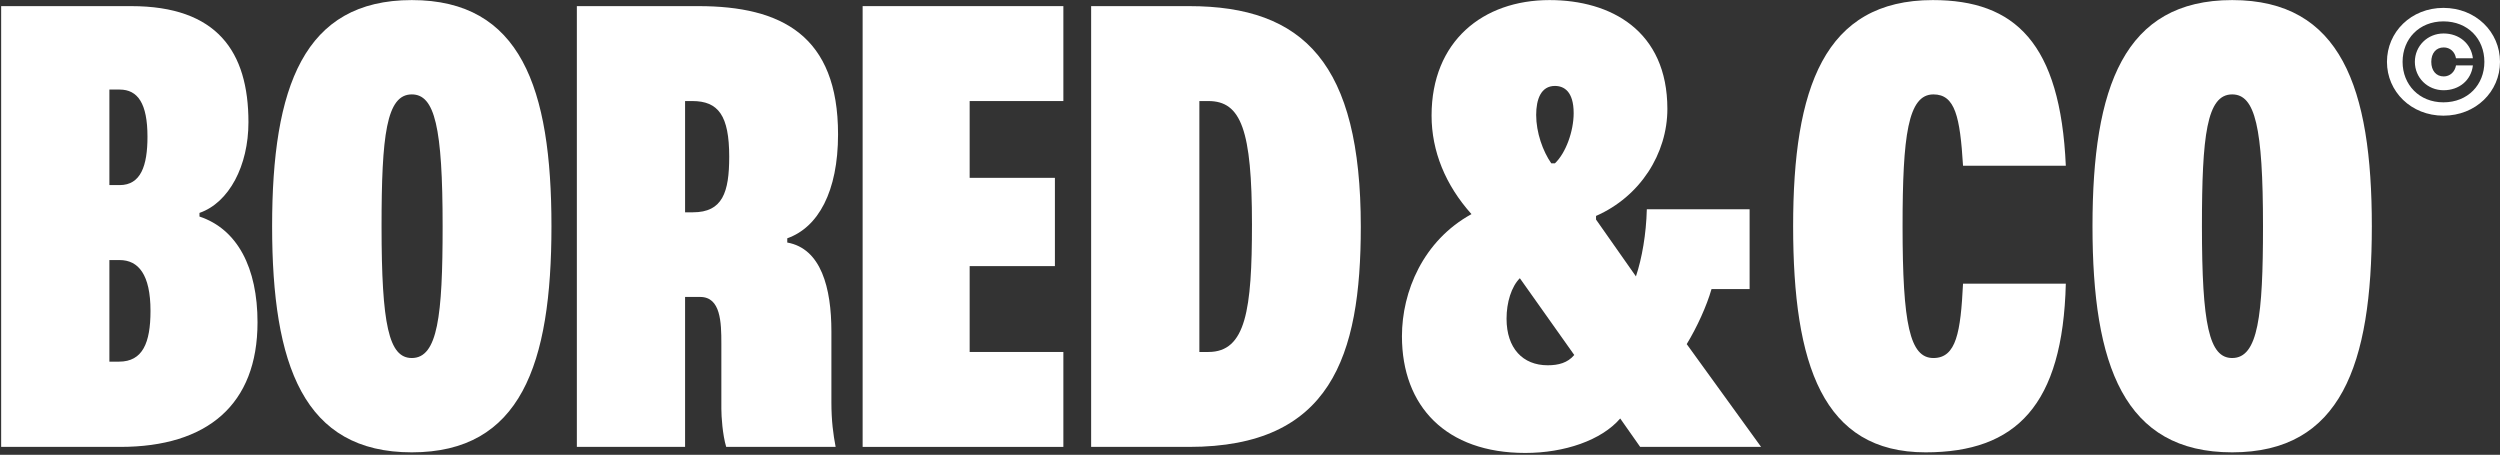
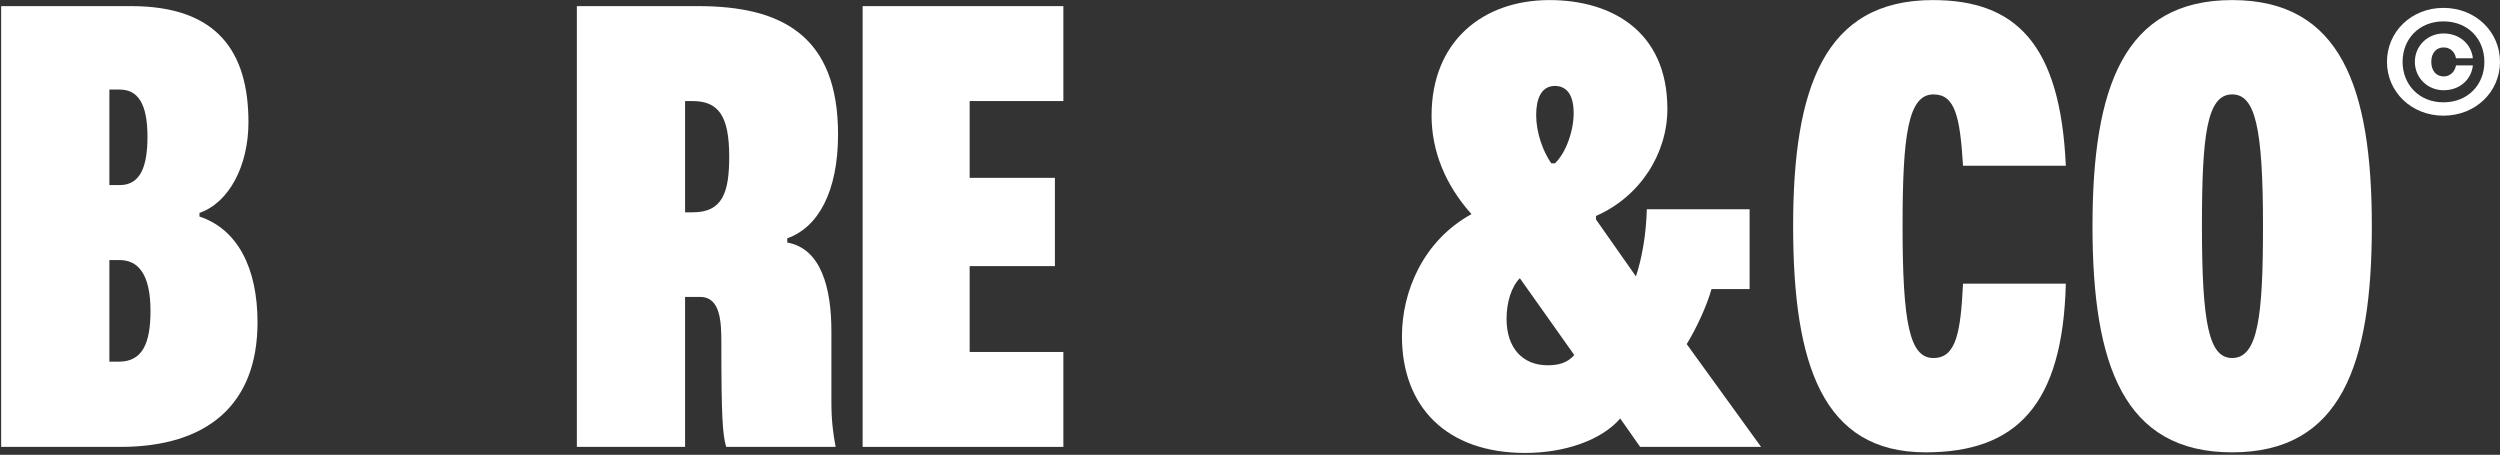
<svg xmlns="http://www.w3.org/2000/svg" width="951" height="173" viewBox="0 0 951 173" fill="none">
  <rect x="0" y="0" width="951" height="173" fill="#333333" stroke="none" />
  <path d="M929.47 44C941.781 44 951 34.856 951 23.529C951 12.144 941.781 3 929.47 3C917.219 3 908 12.144 908 23.529C908 34.856 917.219 44 929.47 44ZM929.47 38.927C920.251 38.927 913.944 32.201 913.944 23.529C913.944 14.799 920.251 8.132 929.47 8.132C938.81 8.132 945.056 14.799 945.056 23.529C945.056 32.201 938.81 38.927 929.47 38.927ZM934.261 24.886C933.836 27.364 931.956 29.075 929.591 29.075C926.68 29.075 924.86 26.833 924.86 23.529C924.86 20.226 926.68 18.043 929.591 18.043C932.017 18.043 933.836 19.695 934.261 22.173H940.69C940.023 16.568 935.474 12.734 929.53 12.734C923.465 12.734 918.614 17.453 918.614 23.529C918.614 29.606 923.465 34.325 929.53 34.325C935.474 34.325 940.023 30.55 940.69 24.886H934.261Z" fill="white" />
  <path d="M0.44 170H45.75C78.87 170 97.96 153.9 97.96 122.62C97.96 101.92 90.37 87.2 75.88 82.37V80.99C87.15 77.08 94.51 63.05 94.51 46.49C94.51 19.58 82.55 2.33 49.89 2.33H0.44V170ZM41.61 70.41V34.07H45.52C52.42 34.07 56.1 39.36 56.1 52.01C56.1 63.05 53.57 70.41 45.52 70.41H41.61ZM41.61 137.57V98.93H45.52C52.65 98.93 57.25 104.45 57.25 118.25C57.25 130.44 54.26 137.57 45.29 137.57H41.61Z" fill="white" />
-   <path d="M156.644 172.07C198.044 172.07 209.774 138.72 209.774 86.05C209.774 33.38 198.044 0.03 156.644 0.03C115.474 0.03 103.514 33.15 103.514 86.05C103.514 138.95 115.474 172.07 156.644 172.07ZM156.644 136.19C147.904 136.19 145.144 123.54 145.144 86.05C145.144 51.55 146.984 35.91 156.644 35.91C165.384 35.91 168.374 48.33 168.374 86.05C168.374 120.09 166.534 136.19 156.644 136.19Z" fill="white" />
-   <path d="M219.434 170H260.604V112.96H266.354C274.174 112.96 274.404 122.62 274.404 130.67V155.51C274.404 158.5 274.864 165.4 276.244 170H317.874C316.954 165.17 316.264 160.11 316.264 152.98V126.07C316.264 109.51 312.354 94.56 299.474 92.26V90.65C311.204 86.51 318.794 72.94 318.794 51.09C318.794 13.6 297.404 2.33 265.664 2.33H219.434V170ZM260.604 80.76V38.44H263.364C273.254 38.44 277.394 43.96 277.394 59.6C277.394 73.17 274.864 80.76 263.594 80.76H260.604Z" fill="white" />
+   <path d="M219.434 170H260.604V112.96H266.354C274.174 112.96 274.404 122.62 274.404 130.67C274.404 158.5 274.864 165.4 276.244 170H317.874C316.954 165.17 316.264 160.11 316.264 152.98V126.07C316.264 109.51 312.354 94.56 299.474 92.26V90.65C311.204 86.51 318.794 72.94 318.794 51.09C318.794 13.6 297.404 2.33 265.664 2.33H219.434V170ZM260.604 80.76V38.44H263.364C273.254 38.44 277.394 43.96 277.394 59.6C277.394 73.17 274.864 80.76 263.594 80.76H260.604Z" fill="white" />
  <path d="M328.145 170H404.505V133.89H368.855V101.23H401.285V67.65H368.855V38.44H404.505V2.33H328.145V170Z" fill="white" />
-   <path d="M415.069 170H452.329C506.149 170 517.649 135.73 517.649 86.28C517.649 24.18 496.029 2.33 452.329 2.33H415.069V170ZM456.239 133.89V38.44H459.689C472.109 38.44 476.249 49.48 476.249 85.36C476.249 117.79 473.949 133.89 459.689 133.89H456.239Z" fill="white" />
  <path d="M580.22 172.3C595.17 172.3 609.2 167.47 616.33 159.19L623.92 170H669.92L641.63 130.9C645.54 124.46 649.22 116.41 651.06 109.97H665.55V79.61H626.45C626.22 89.04 624.61 98.24 622.31 105.14L607.13 83.52V82.14C623.92 74.78 634.27 58.45 634.27 41.43C634.27 11.76 612.88 0.03 589.42 0.03C564.12 0.03 544.57 15.67 544.57 43.96C544.57 57.53 549.86 70.41 559.75 81.45C541.35 91.57 533.3 110.89 533.3 127.91C533.3 154.59 550.09 172.3 580.22 172.3ZM590.11 62.13C586.89 57.53 584.36 50.4 584.36 43.73C584.36 37.75 586.2 32.69 591.49 32.69C594.94 32.69 598.62 34.76 598.62 43.04C598.62 49.94 595.63 58.22 591.49 62.13H590.11ZM573.09 121.24C573.09 115.03 574.93 109.05 578.15 105.83L598.85 135.04C596.32 138.03 592.87 138.95 588.73 138.95C579.3 138.95 573.09 132.51 573.09 121.24Z" fill="white" />
  <path d="M732.478 172.07C766.978 172.07 784.688 154.13 785.838 107.9H746.738C745.818 126.3 744.208 136.19 735.468 136.19C726.498 136.19 723.738 123.31 723.738 86.05C723.738 51.55 725.808 35.91 735.468 35.91C743.748 35.91 745.588 44.42 746.738 63.05H785.838C783.768 16.36 766.518 0.03 735.238 0.03C693.838 0.03 682.108 33.61 682.108 86.05C682.108 138.72 693.378 172.07 732.478 172.07Z" fill="white" />
  <path d="M849.115 172.07C890.515 172.07 902.245 138.72 902.245 86.05C902.245 33.38 890.515 0.03 849.115 0.03C807.945 0.03 795.985 33.15 795.985 86.05C795.985 138.95 807.945 172.07 849.115 172.07ZM849.115 136.19C840.375 136.19 837.615 123.54 837.615 86.05C837.615 51.55 839.455 35.91 849.115 35.91C857.855 35.91 860.845 48.33 860.845 86.05C860.845 120.09 859.005 136.19 849.115 136.19Z" fill="white" />
</svg>